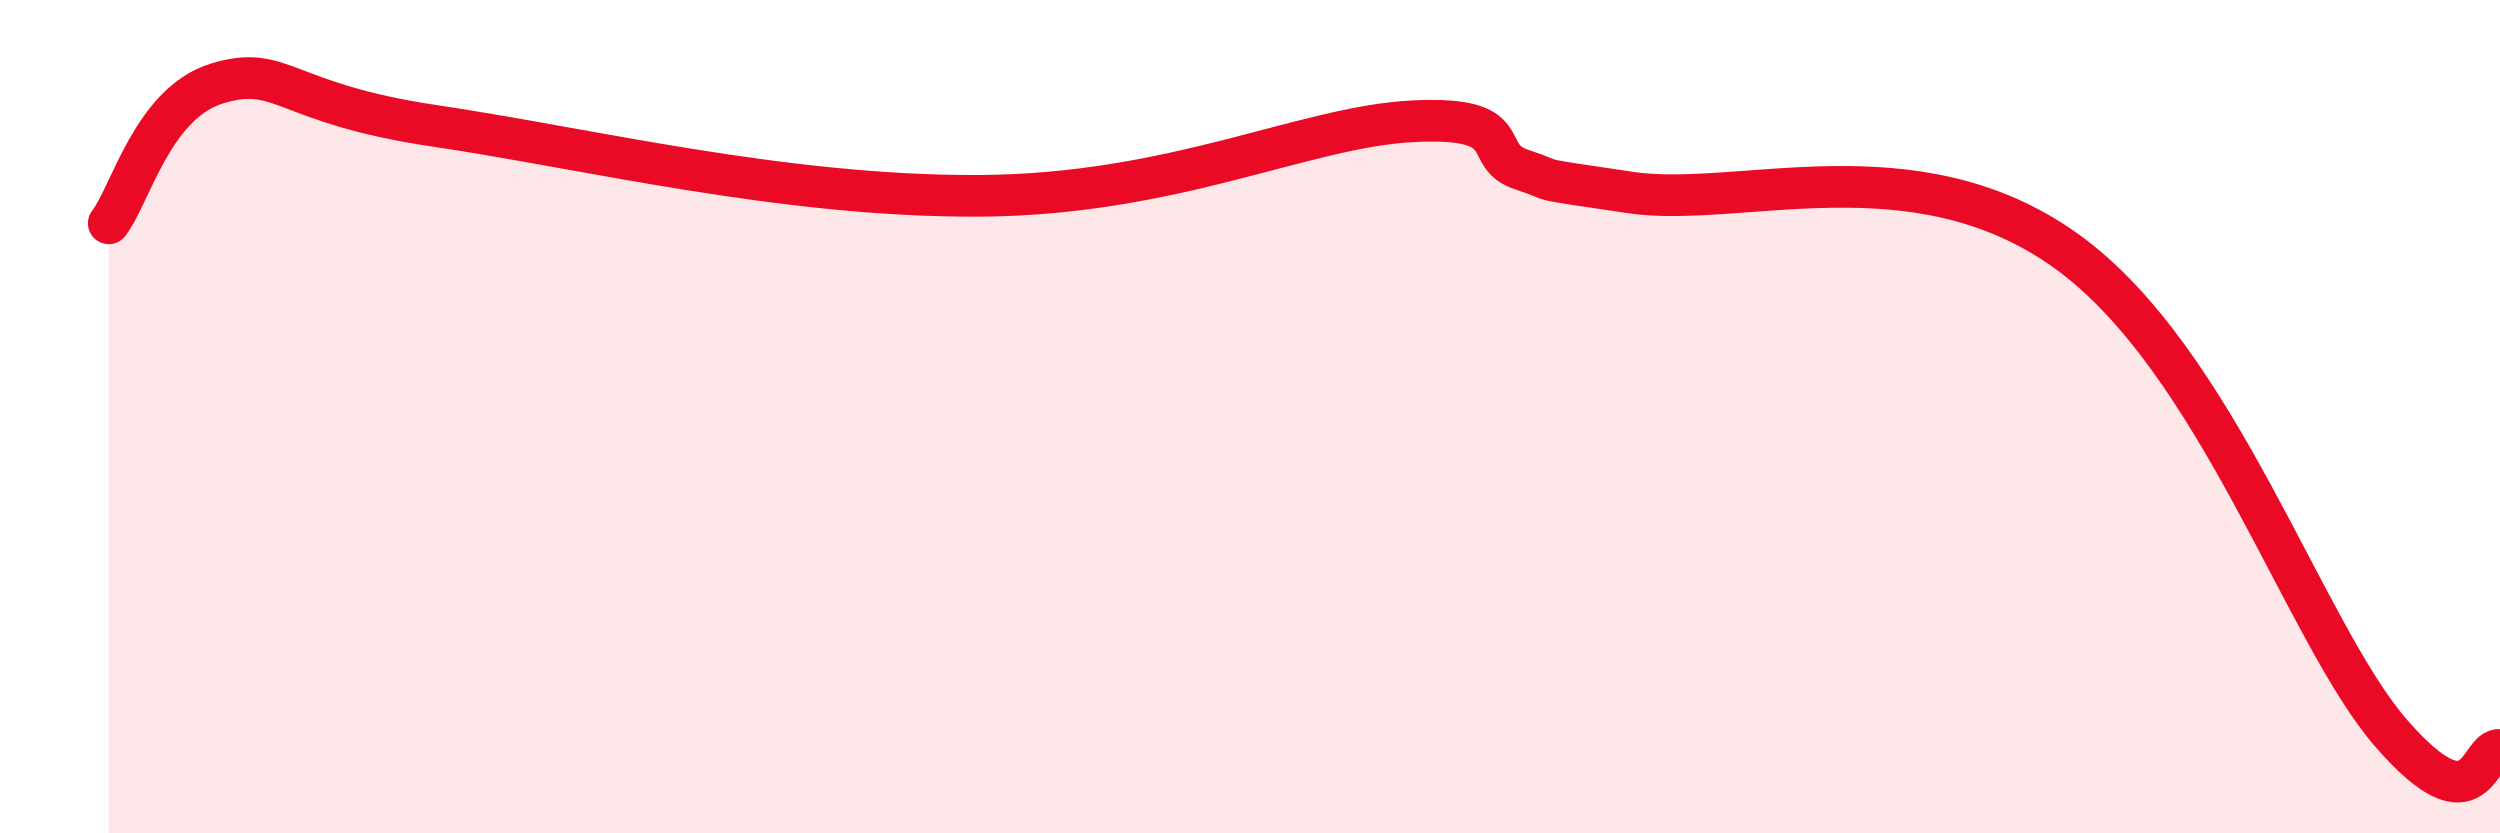
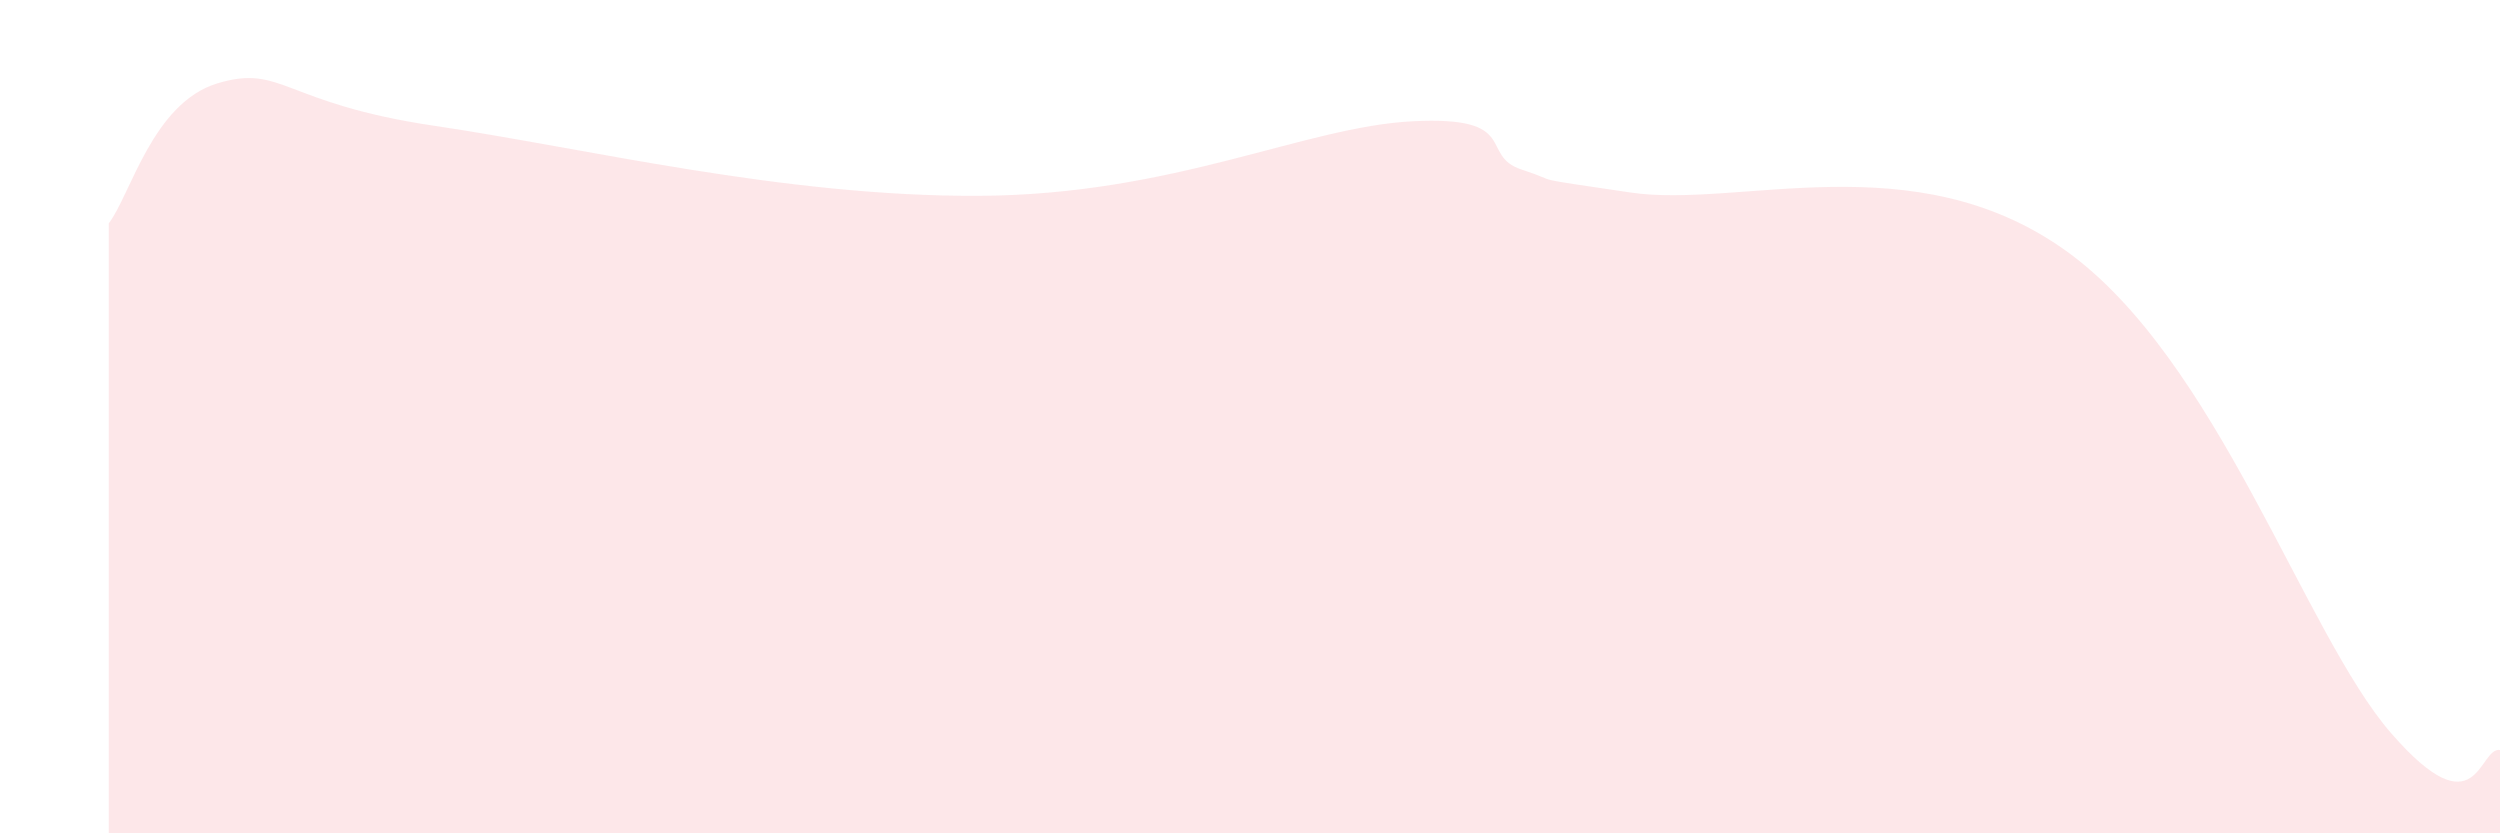
<svg xmlns="http://www.w3.org/2000/svg" width="60" height="20" viewBox="0 0 60 20">
  <path d="M 2.61,5.36 C 3.13,4.69 3.66,2.47 5.22,2 C 6.78,1.53 6.78,2.48 10.43,3.02 C 14.08,3.56 18.78,4.72 23.48,4.7 C 28.18,4.68 31.3,3.04 33.91,2.91 C 36.52,2.78 35.48,3.73 36.52,4.07 C 37.56,4.41 36.52,4.23 39.13,4.62 C 41.74,5.01 45.92,3.41 49.57,6.01 C 53.22,8.61 55.3,15.2 57.39,17.6 C 59.48,20 59.48,17.92 60,18L60 20L2.61 20Z" fill="#EB0A25" opacity="0.1" stroke-linecap="round" stroke-linejoin="round" />
-   <path d="M 2.61,5.36 C 3.13,4.69 3.66,2.47 5.22,2 C 6.78,1.53 6.78,2.48 10.43,3.02 C 14.08,3.56 18.78,4.72 23.48,4.7 C 28.18,4.68 31.3,3.04 33.91,2.91 C 36.52,2.78 35.48,3.73 36.52,4.07 C 37.56,4.41 36.52,4.23 39.13,4.62 C 41.74,5.01 45.92,3.41 49.57,6.01 C 53.22,8.61 55.3,15.2 57.39,17.6 C 59.48,20 59.48,17.92 60,18" stroke="#EB0A25" stroke-width="1" fill="none" stroke-linecap="round" stroke-linejoin="round" />
</svg>